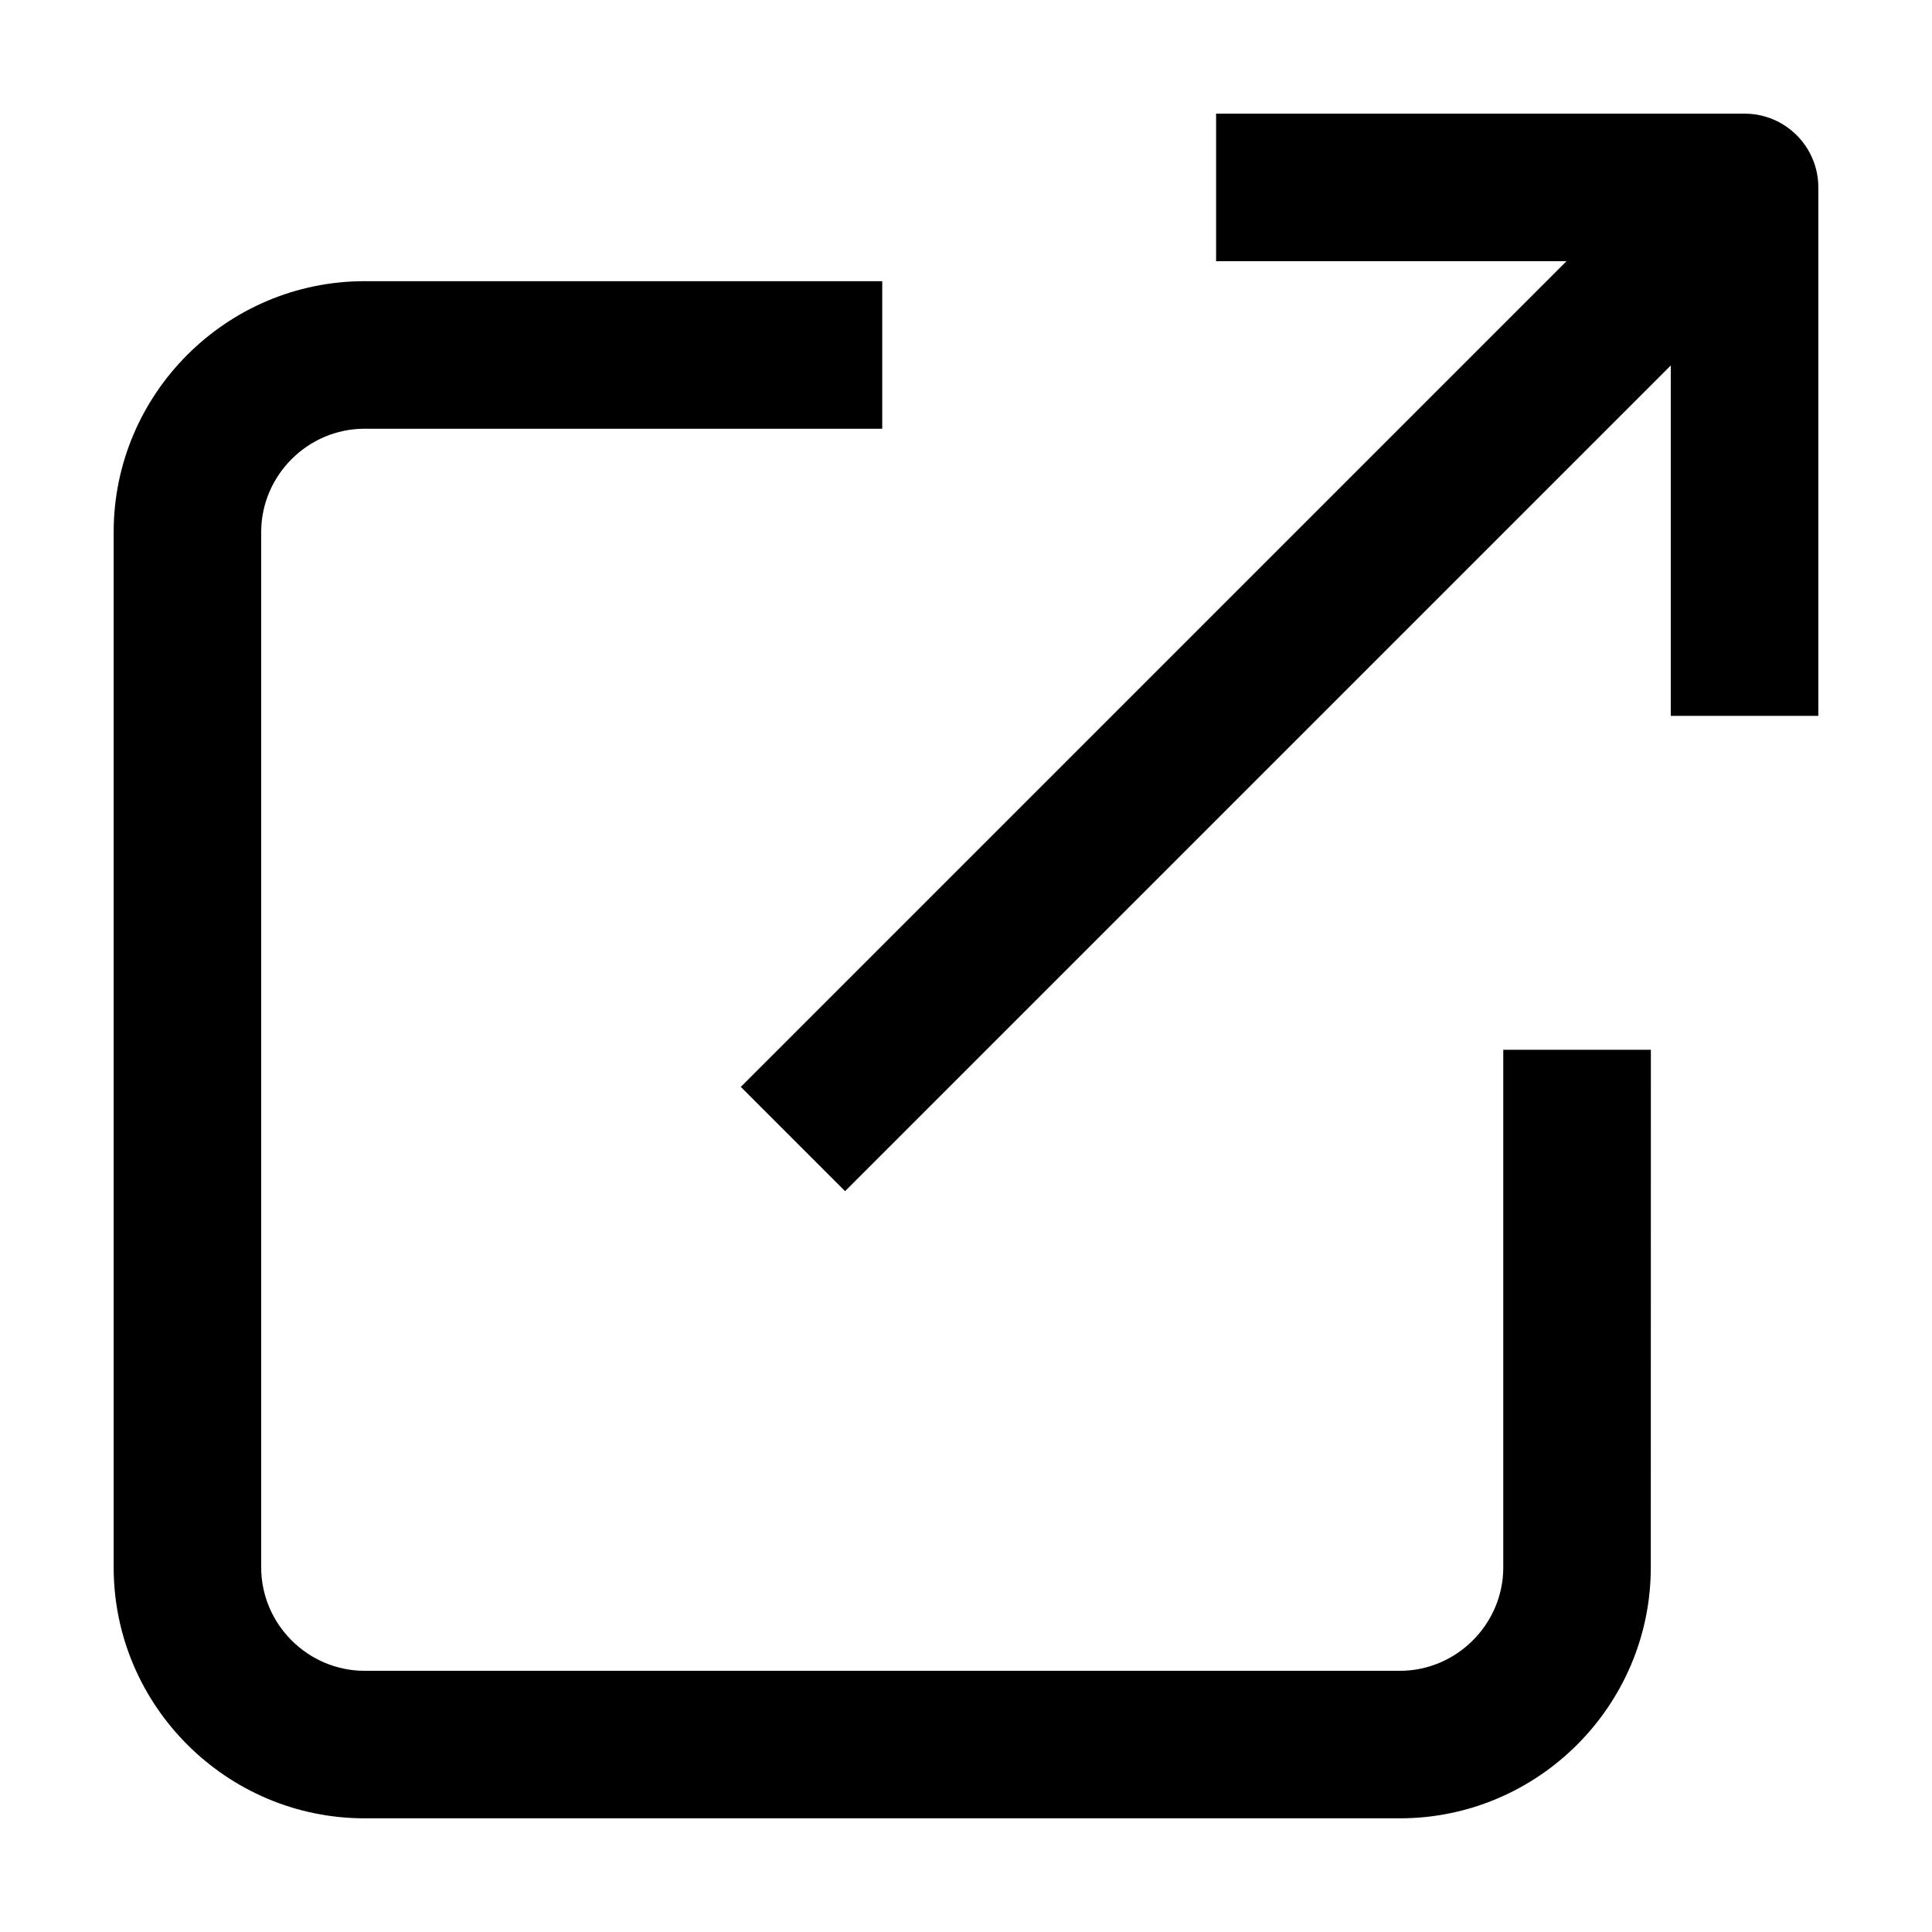
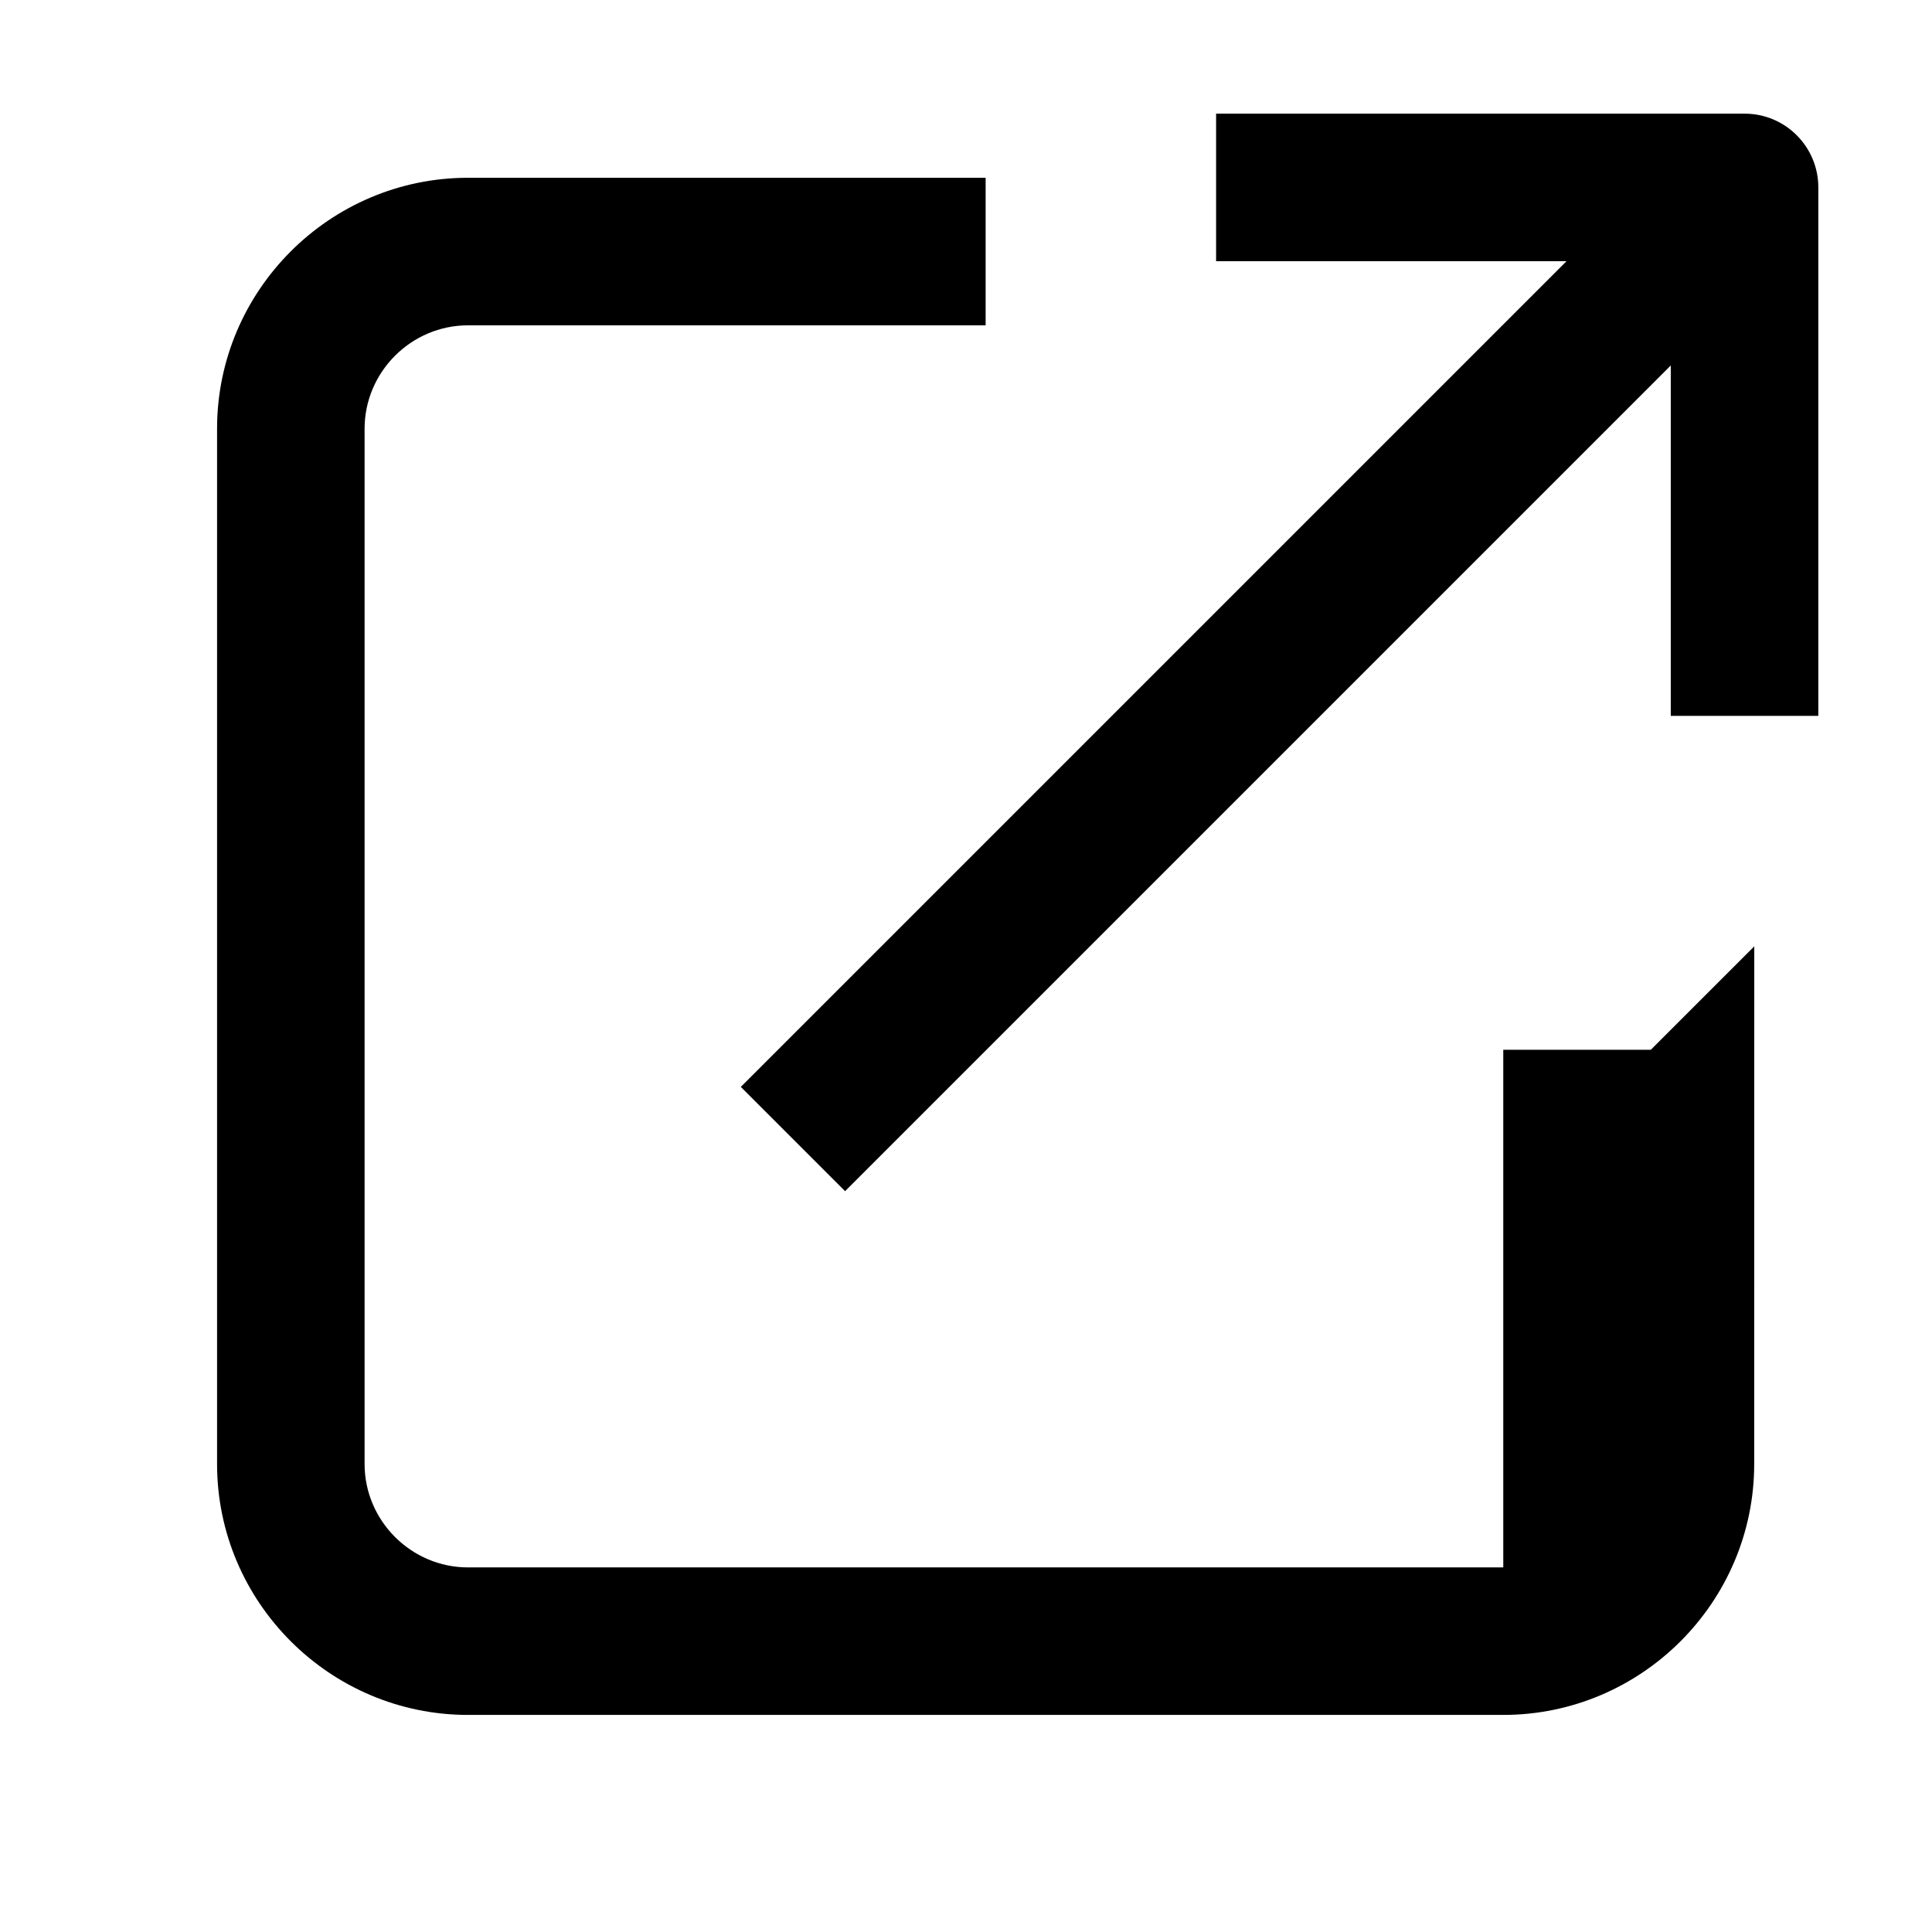
<svg xmlns="http://www.w3.org/2000/svg" width="100pt" height="100pt" version="1.1" viewBox="0 0 100 100">
-   <path d="m38.344 56.258 42.738-42.738h-18.137v-7.637h27.355c2.109 0 3.816 1.711 3.816 3.816v27.355h-7.637v-18.137l-42.738 42.738zm47.102-1.922h-7.637v26.793c0 2.938-2.418 5.352-5.352 5.352h-53.586c-2.938 0-5.352-2.414-5.352-5.352v-53.586c0-2.938 2.414-5.352 5.352-5.352h26.793v-7.637h-26.793c-7.152 0-12.988 5.836-12.988 12.988v53.586c0 7.152 5.84 12.988 12.988 12.988h53.586c7.152 0 12.988-5.836 12.988-12.988l0.004-26.793z" fill-rule="evenodd" />
+   <path d="m38.344 56.258 42.738-42.738h-18.137v-7.637h27.355c2.109 0 3.816 1.711 3.816 3.816v27.355h-7.637v-18.137l-42.738 42.738zm47.102-1.922h-7.637v26.793h-53.586c-2.938 0-5.352-2.414-5.352-5.352v-53.586c0-2.938 2.414-5.352 5.352-5.352h26.793v-7.637h-26.793c-7.152 0-12.988 5.836-12.988 12.988v53.586c0 7.152 5.84 12.988 12.988 12.988h53.586c7.152 0 12.988-5.836 12.988-12.988l0.004-26.793z" fill-rule="evenodd" />
</svg>